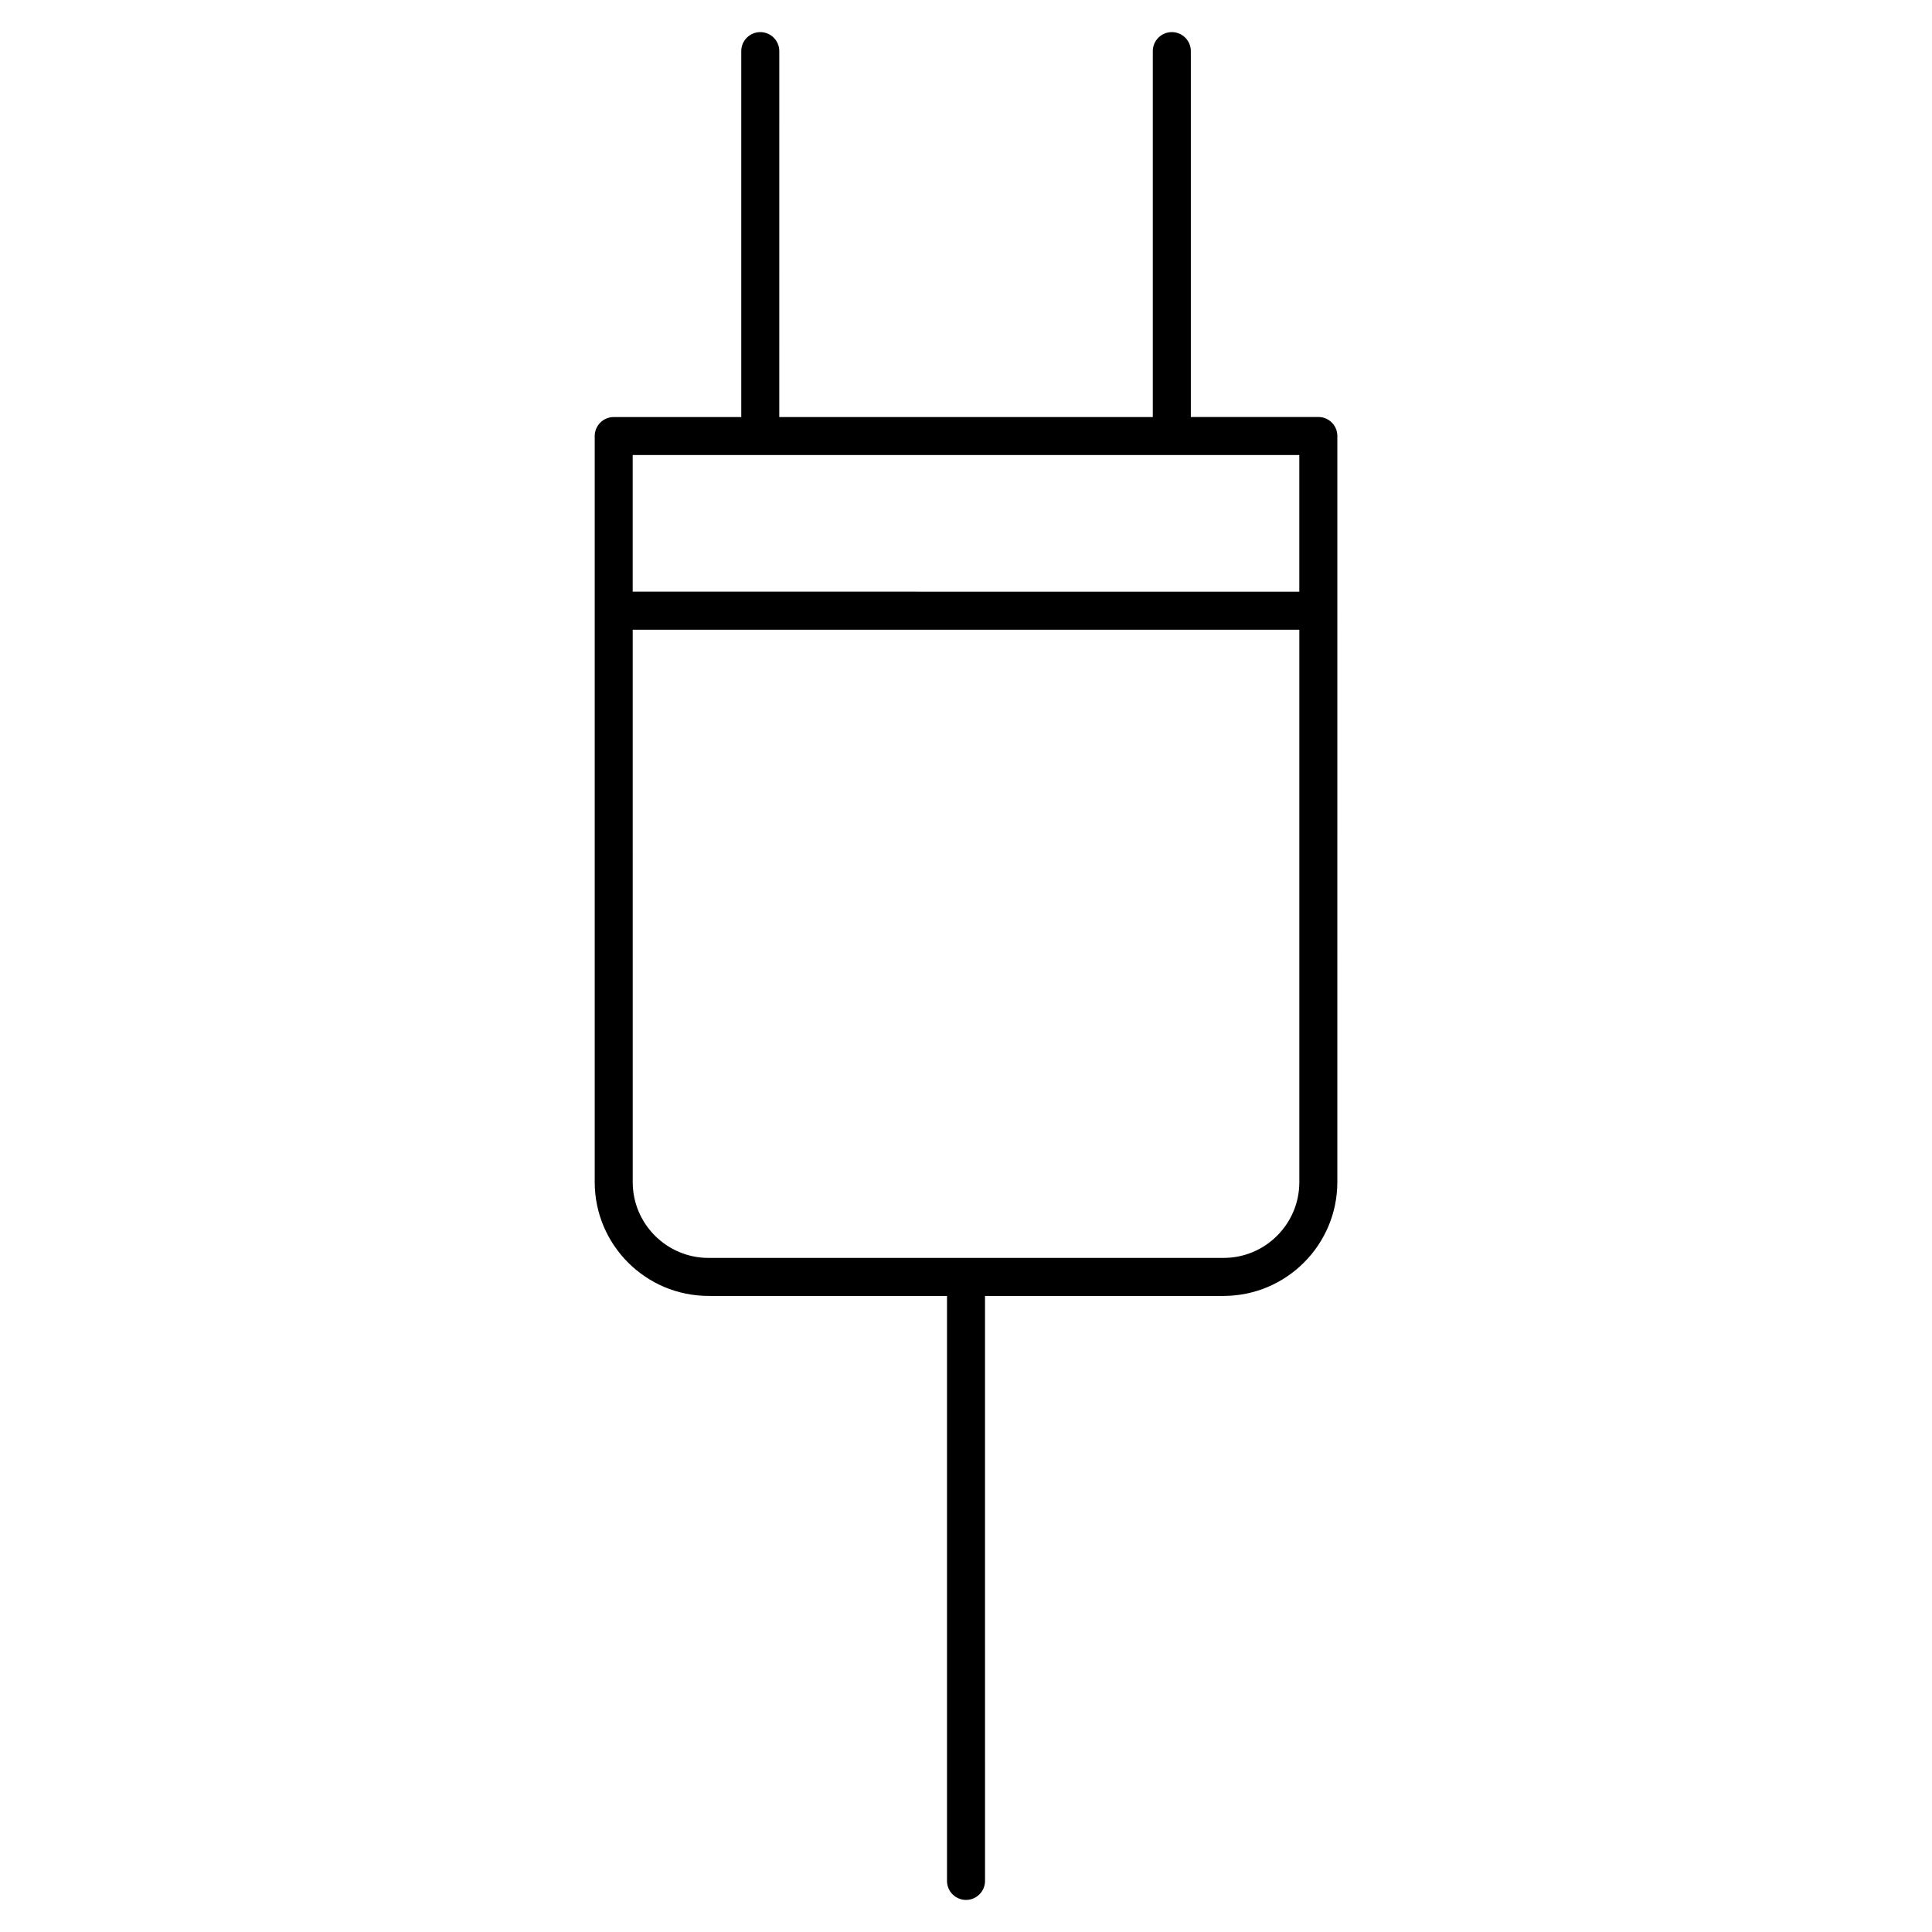
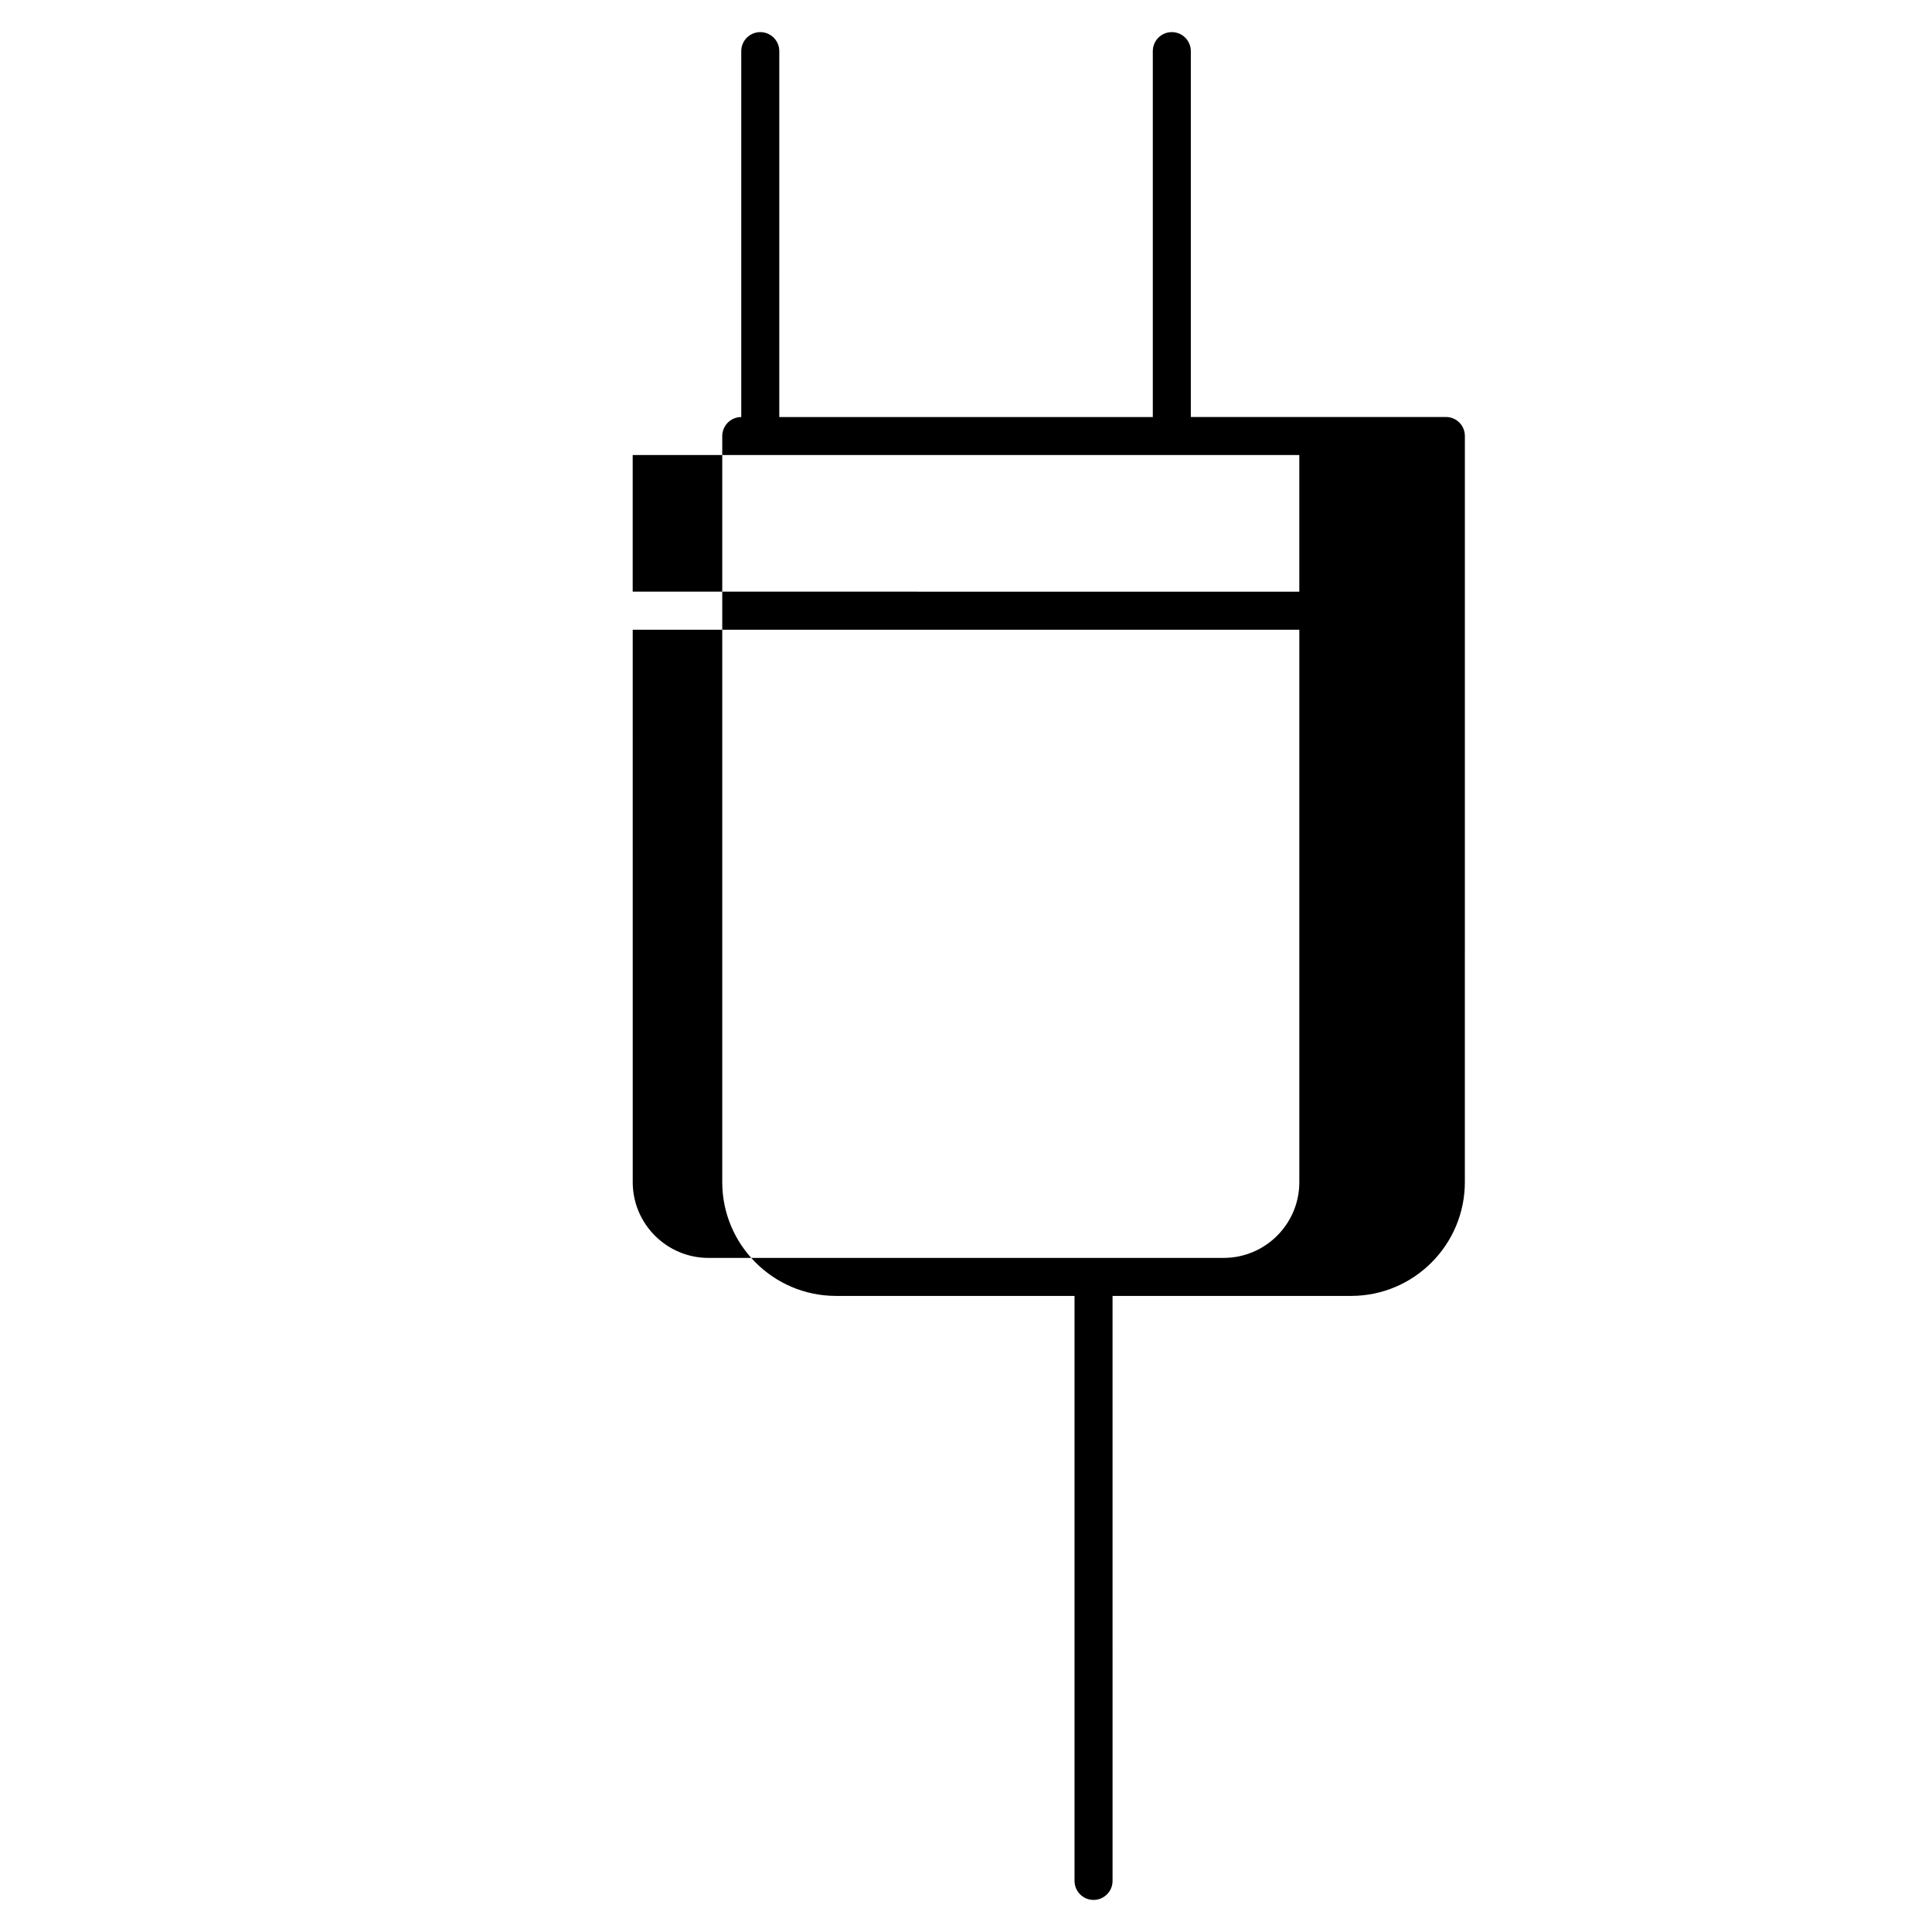
<svg xmlns="http://www.w3.org/2000/svg" fill="#000000" width="800px" height="800px" version="1.1" viewBox="144 144 512 512">
-   <path d="m493.38 254.51h-33.797v-96.961c0-2.781-2.258-5.039-5.039-5.039s-5.039 2.258-5.039 5.039v96.973h-98.988l0.004-96.973c0-2.781-2.258-5.039-5.039-5.039s-5.039 2.258-5.039 5.039v96.973h-33.797c-2.781 0-5.039 2.258-5.039 5.039v197.72c0 16.617 13.523 30.148 30.148 30.148h63.211v155.03c0 2.781 2.258 5.039 5.039 5.039s5.039-2.258 5.039-5.039l-0.004-155.03h63.227c16.617 0 30.137-13.531 30.137-30.148l0.004-151.45v-46.289c0.012-2.781-2.246-5.039-5.027-5.039zm-181.71 10.078h176.66v36.215l-176.66-0.004zm156.61 212.77h-136.53c-11.062 0-20.07-9.008-20.07-20.07l-0.004-146.41h176.66v146.4c0.012 11.07-8.996 20.078-20.059 20.078z" />
+   <path d="m493.38 254.51h-33.797v-96.961c0-2.781-2.258-5.039-5.039-5.039s-5.039 2.258-5.039 5.039v96.973h-98.988l0.004-96.973c0-2.781-2.258-5.039-5.039-5.039s-5.039 2.258-5.039 5.039v96.973c-2.781 0-5.039 2.258-5.039 5.039v197.72c0 16.617 13.523 30.148 30.148 30.148h63.211v155.03c0 2.781 2.258 5.039 5.039 5.039s5.039-2.258 5.039-5.039l-0.004-155.03h63.227c16.617 0 30.137-13.531 30.137-30.148l0.004-151.45v-46.289c0.012-2.781-2.246-5.039-5.027-5.039zm-181.71 10.078h176.66v36.215l-176.66-0.004zm156.61 212.77h-136.53c-11.062 0-20.07-9.008-20.07-20.07l-0.004-146.41h176.66v146.4c0.012 11.07-8.996 20.078-20.059 20.078z" />
</svg>